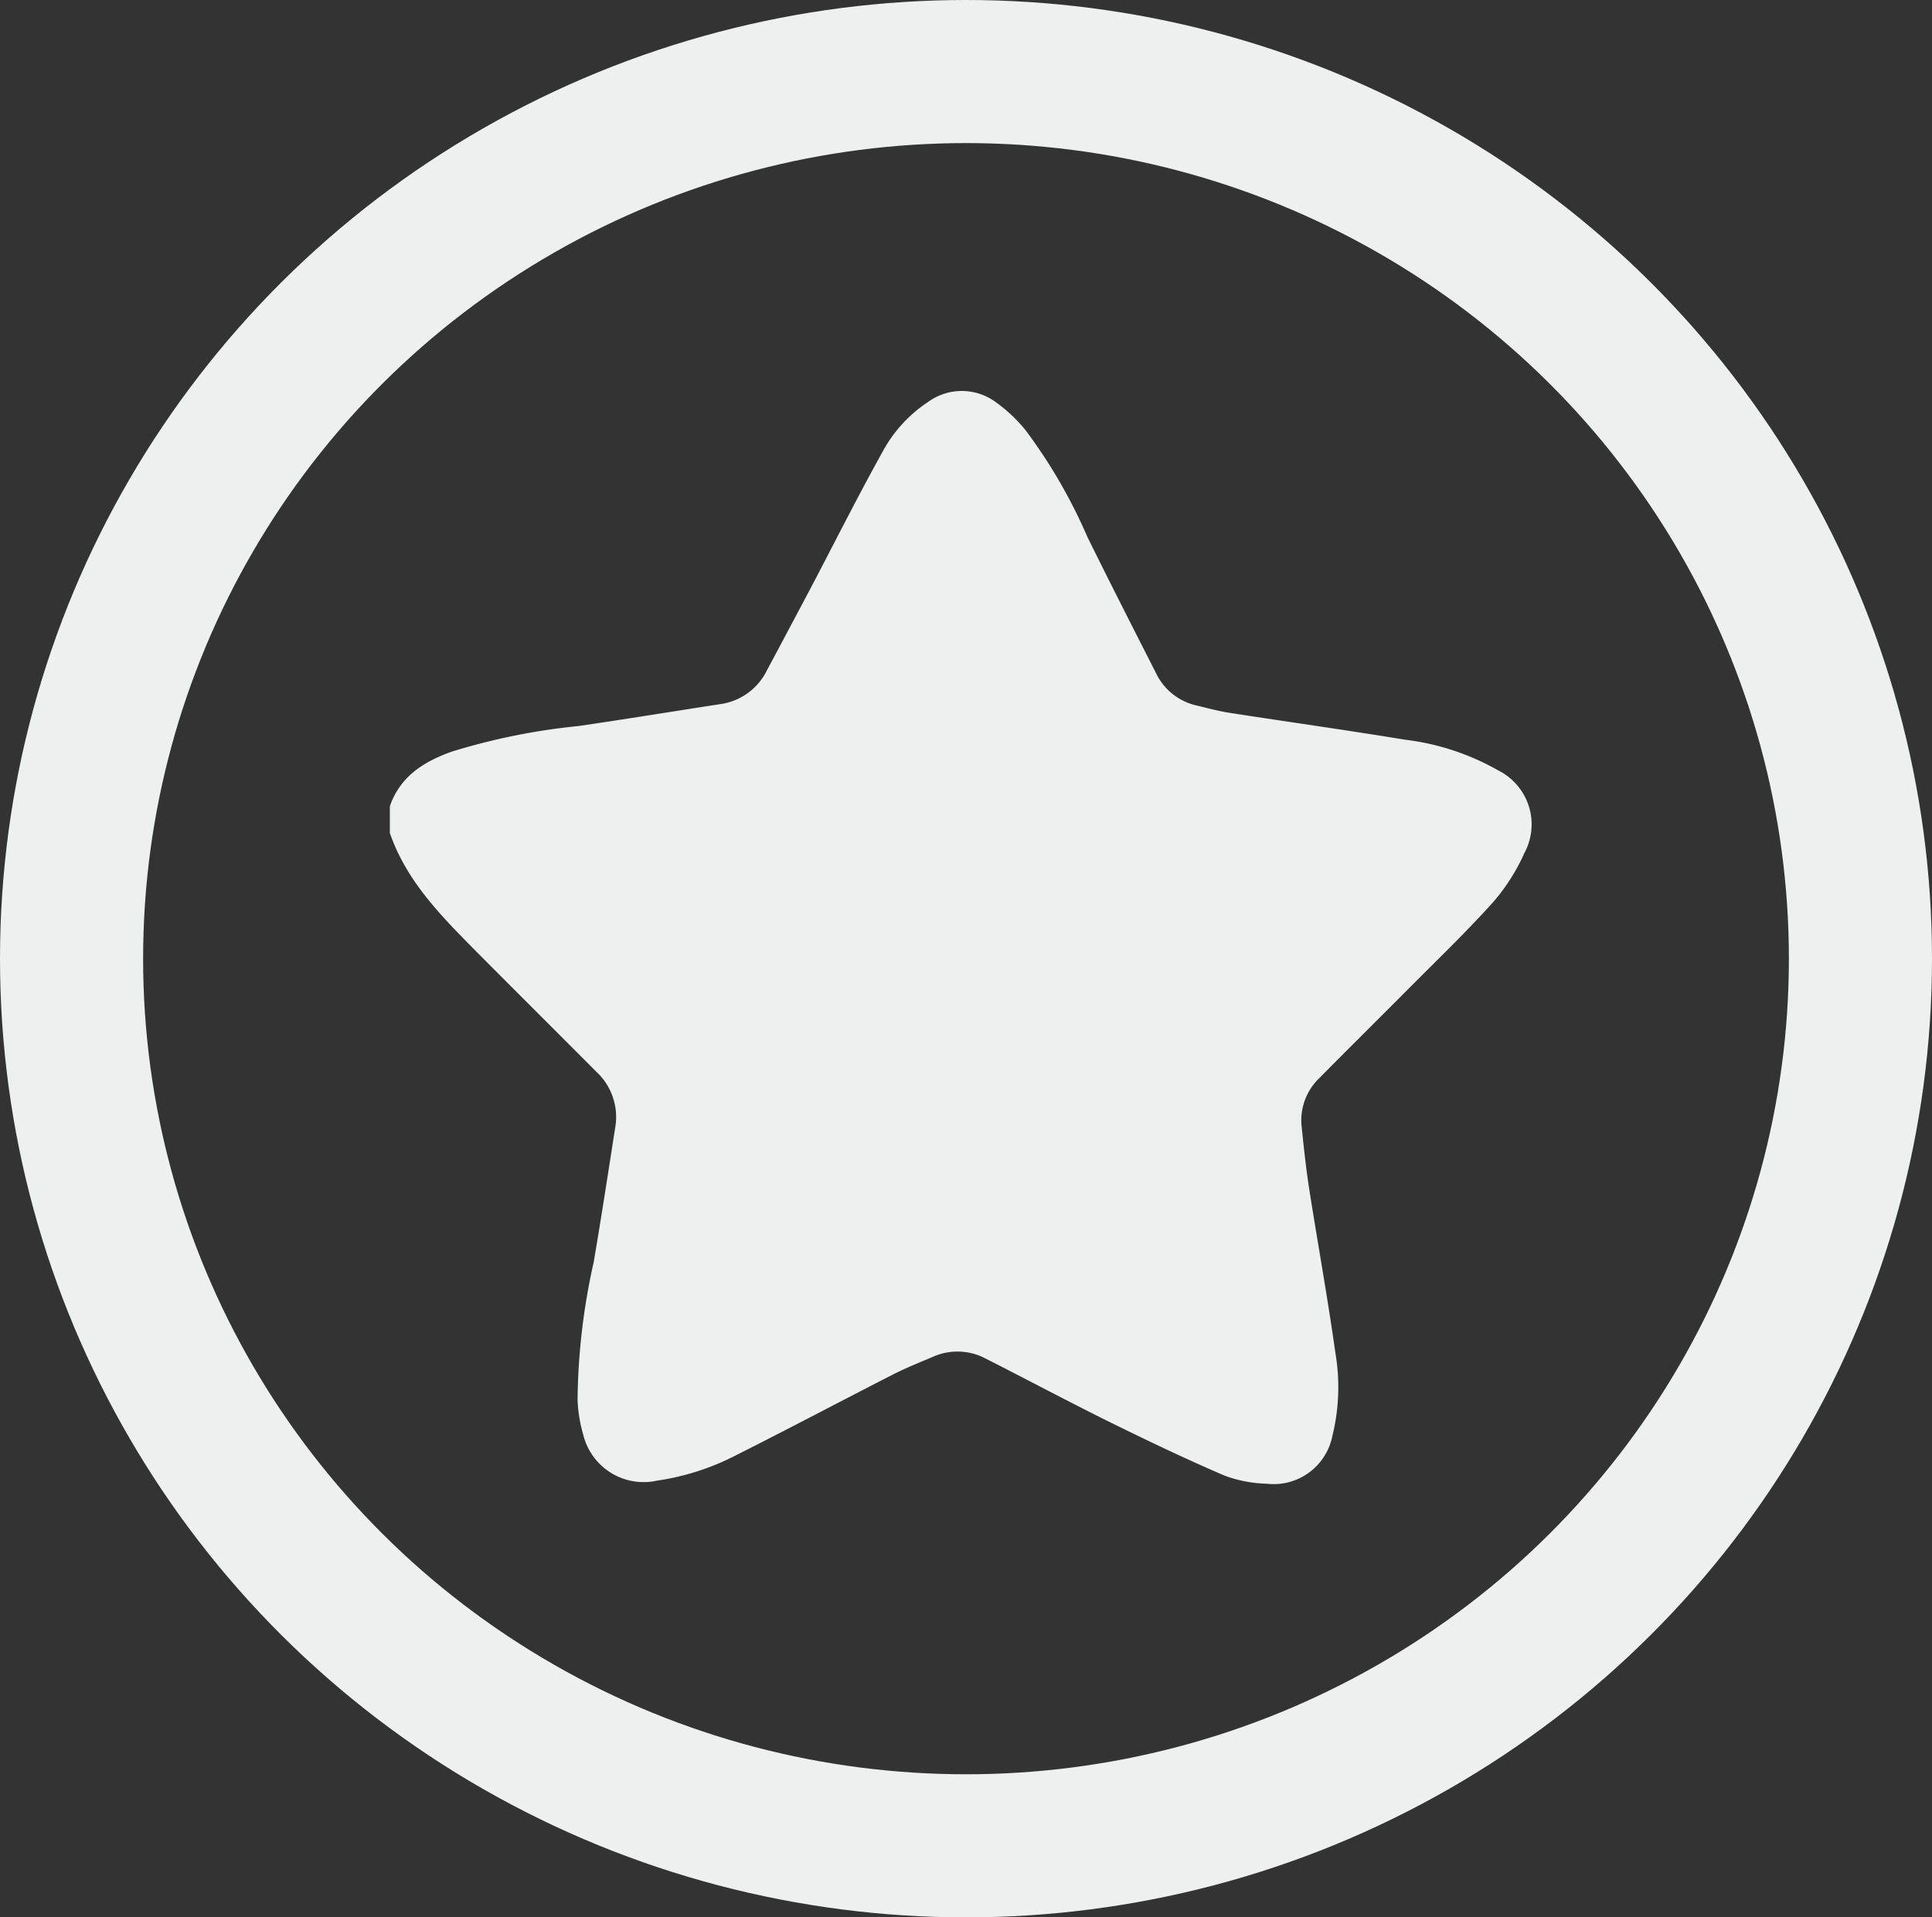
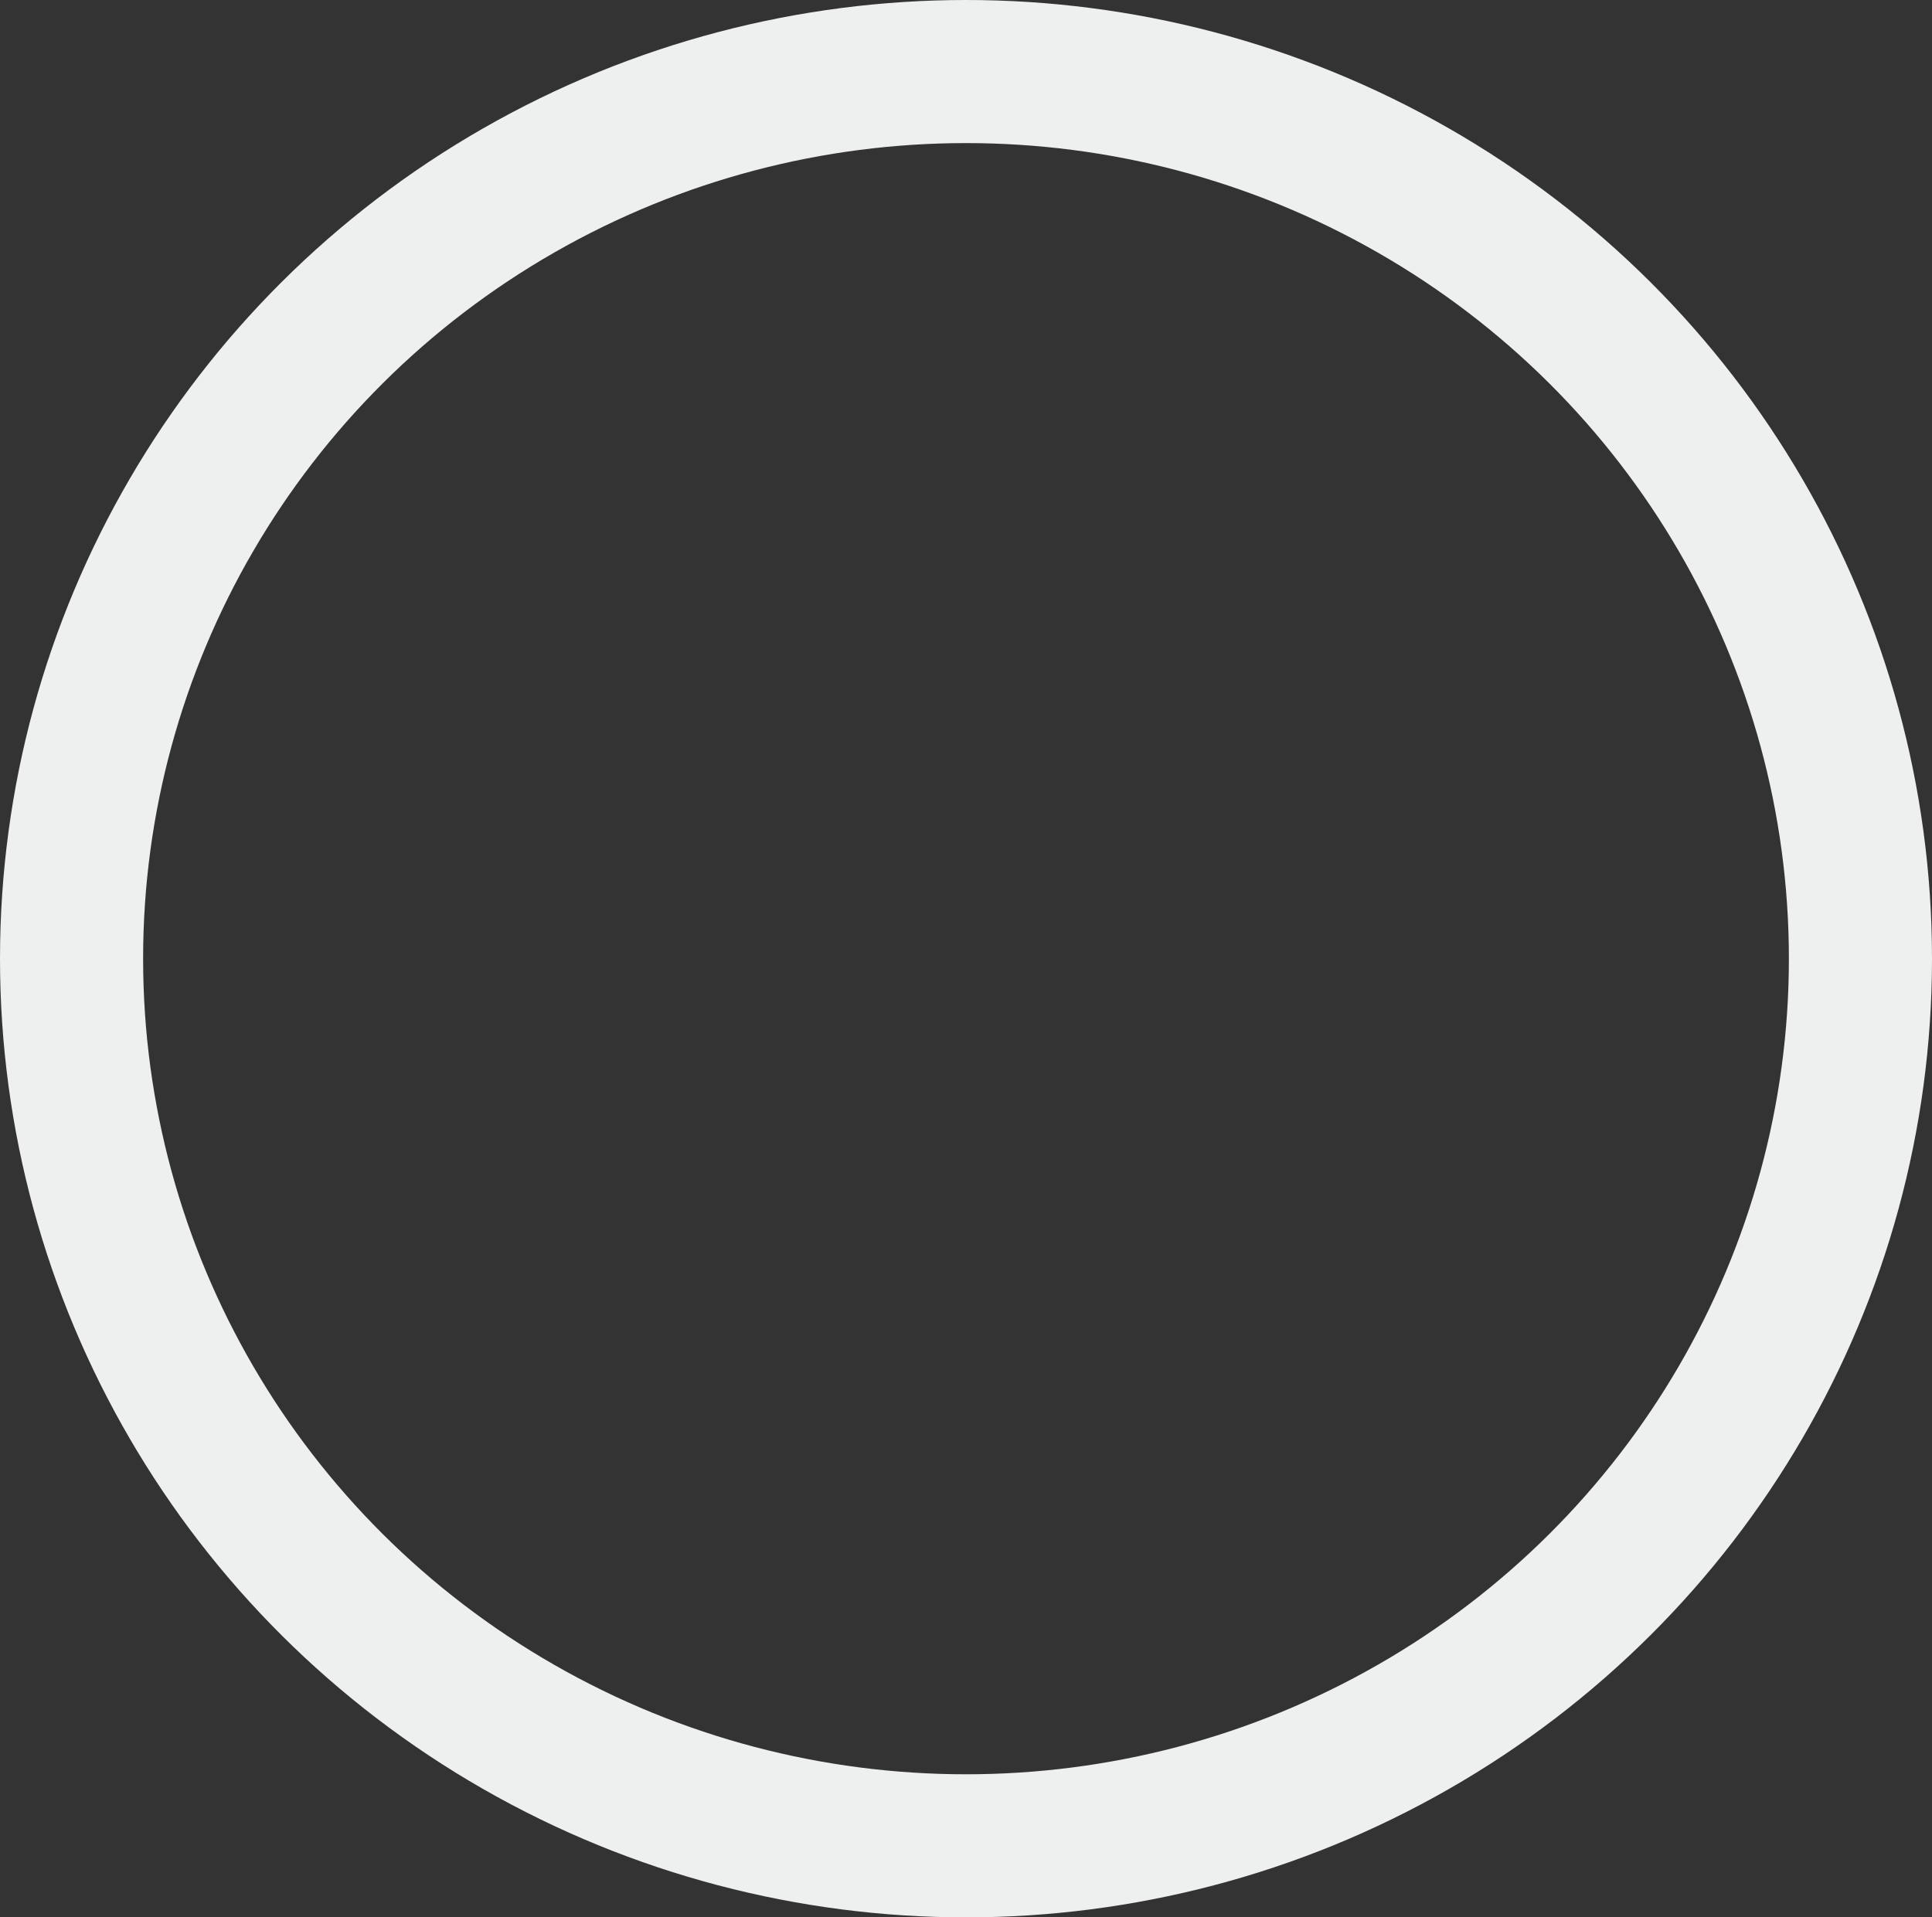
<svg xmlns="http://www.w3.org/2000/svg" id="icon_exp" width="135" height="134" viewBox="0 0 135 134">
  <rect x="0" y="0" width="135" height="134" fill="#333333" stroke="none" />
  <g id="Elipse_25" data-name="Elipse 25" fill="none" stroke="#eeefef" stroke-width="10">
-     <ellipse cx="67.5" cy="67" rx="67.5" ry="67" stroke="none" />
    <ellipse cx="67.5" cy="67" rx="62.5" ry="62" fill="none" />
  </g>
-   <path id="Caminho_7777" data-name="Caminho 7777" d="M0,30.89V29.021c.715-2.074,2.339-3.1,4.289-3.805a44.9,44.9,0,0,1,8.881-1.8c3.3-.482,6.6-1.02,9.894-1.529a4.287,4.287,0,0,0,3.277-2.35q1.555-2.909,3.1-5.829C31.088,10.571,32.678,7.4,34.4,4.3A9.666,9.666,0,0,1,37.613.763a4,4,0,0,1,4.733.022,10.573,10.573,0,0,1,2.08,1.961,36.842,36.842,0,0,1,4.311,7.444c1.578,3.2,3.2,6.384,4.818,9.565a4.151,4.151,0,0,0,2.84,2.23c.754.181,1.506.387,2.271.505,4.093.635,8.195,1.21,12.281,1.881a17.339,17.339,0,0,1,6.517,2.153,4.215,4.215,0,0,1,1.817,5.757,13.833,13.833,0,0,1-2.2,3.454c-1.888,2.1-3.933,4.058-5.925,6.063-2.064,2.08-4.152,4.138-6.209,6.223a4.077,4.077,0,0,0-1.234,3.391c.15,1.468.307,2.938.534,4.4.6,3.809,1.288,7.6,1.825,11.421a14.244,14.244,0,0,1-.212,5.794,4.183,4.183,0,0,1-4.593,3.339,9.073,9.073,0,0,1-2.949-.568c-2.681-1.153-5.319-2.411-7.937-3.7-2.945-1.456-5.844-3.005-8.775-4.491a4.2,4.2,0,0,0-3.68-.1c-.929.394-1.869.769-2.767,1.226-3.666,1.872-7.3,3.8-10.981,5.651a17.526,17.526,0,0,1-5.517,1.77,4.34,4.34,0,0,1-5.144-3.2,10.085,10.085,0,0,1-.4-2.44,45.739,45.739,0,0,1,1.125-9.623c.537-3.135,1.014-6.281,1.508-9.424a4.317,4.317,0,0,0-1.319-3.89c-2.892-2.9-5.8-5.795-8.684-8.7C3.415,36.515,1.115,34.129,0,30.89" transform="translate(27.241 27.326)" fill="#eeefef" />
</svg>